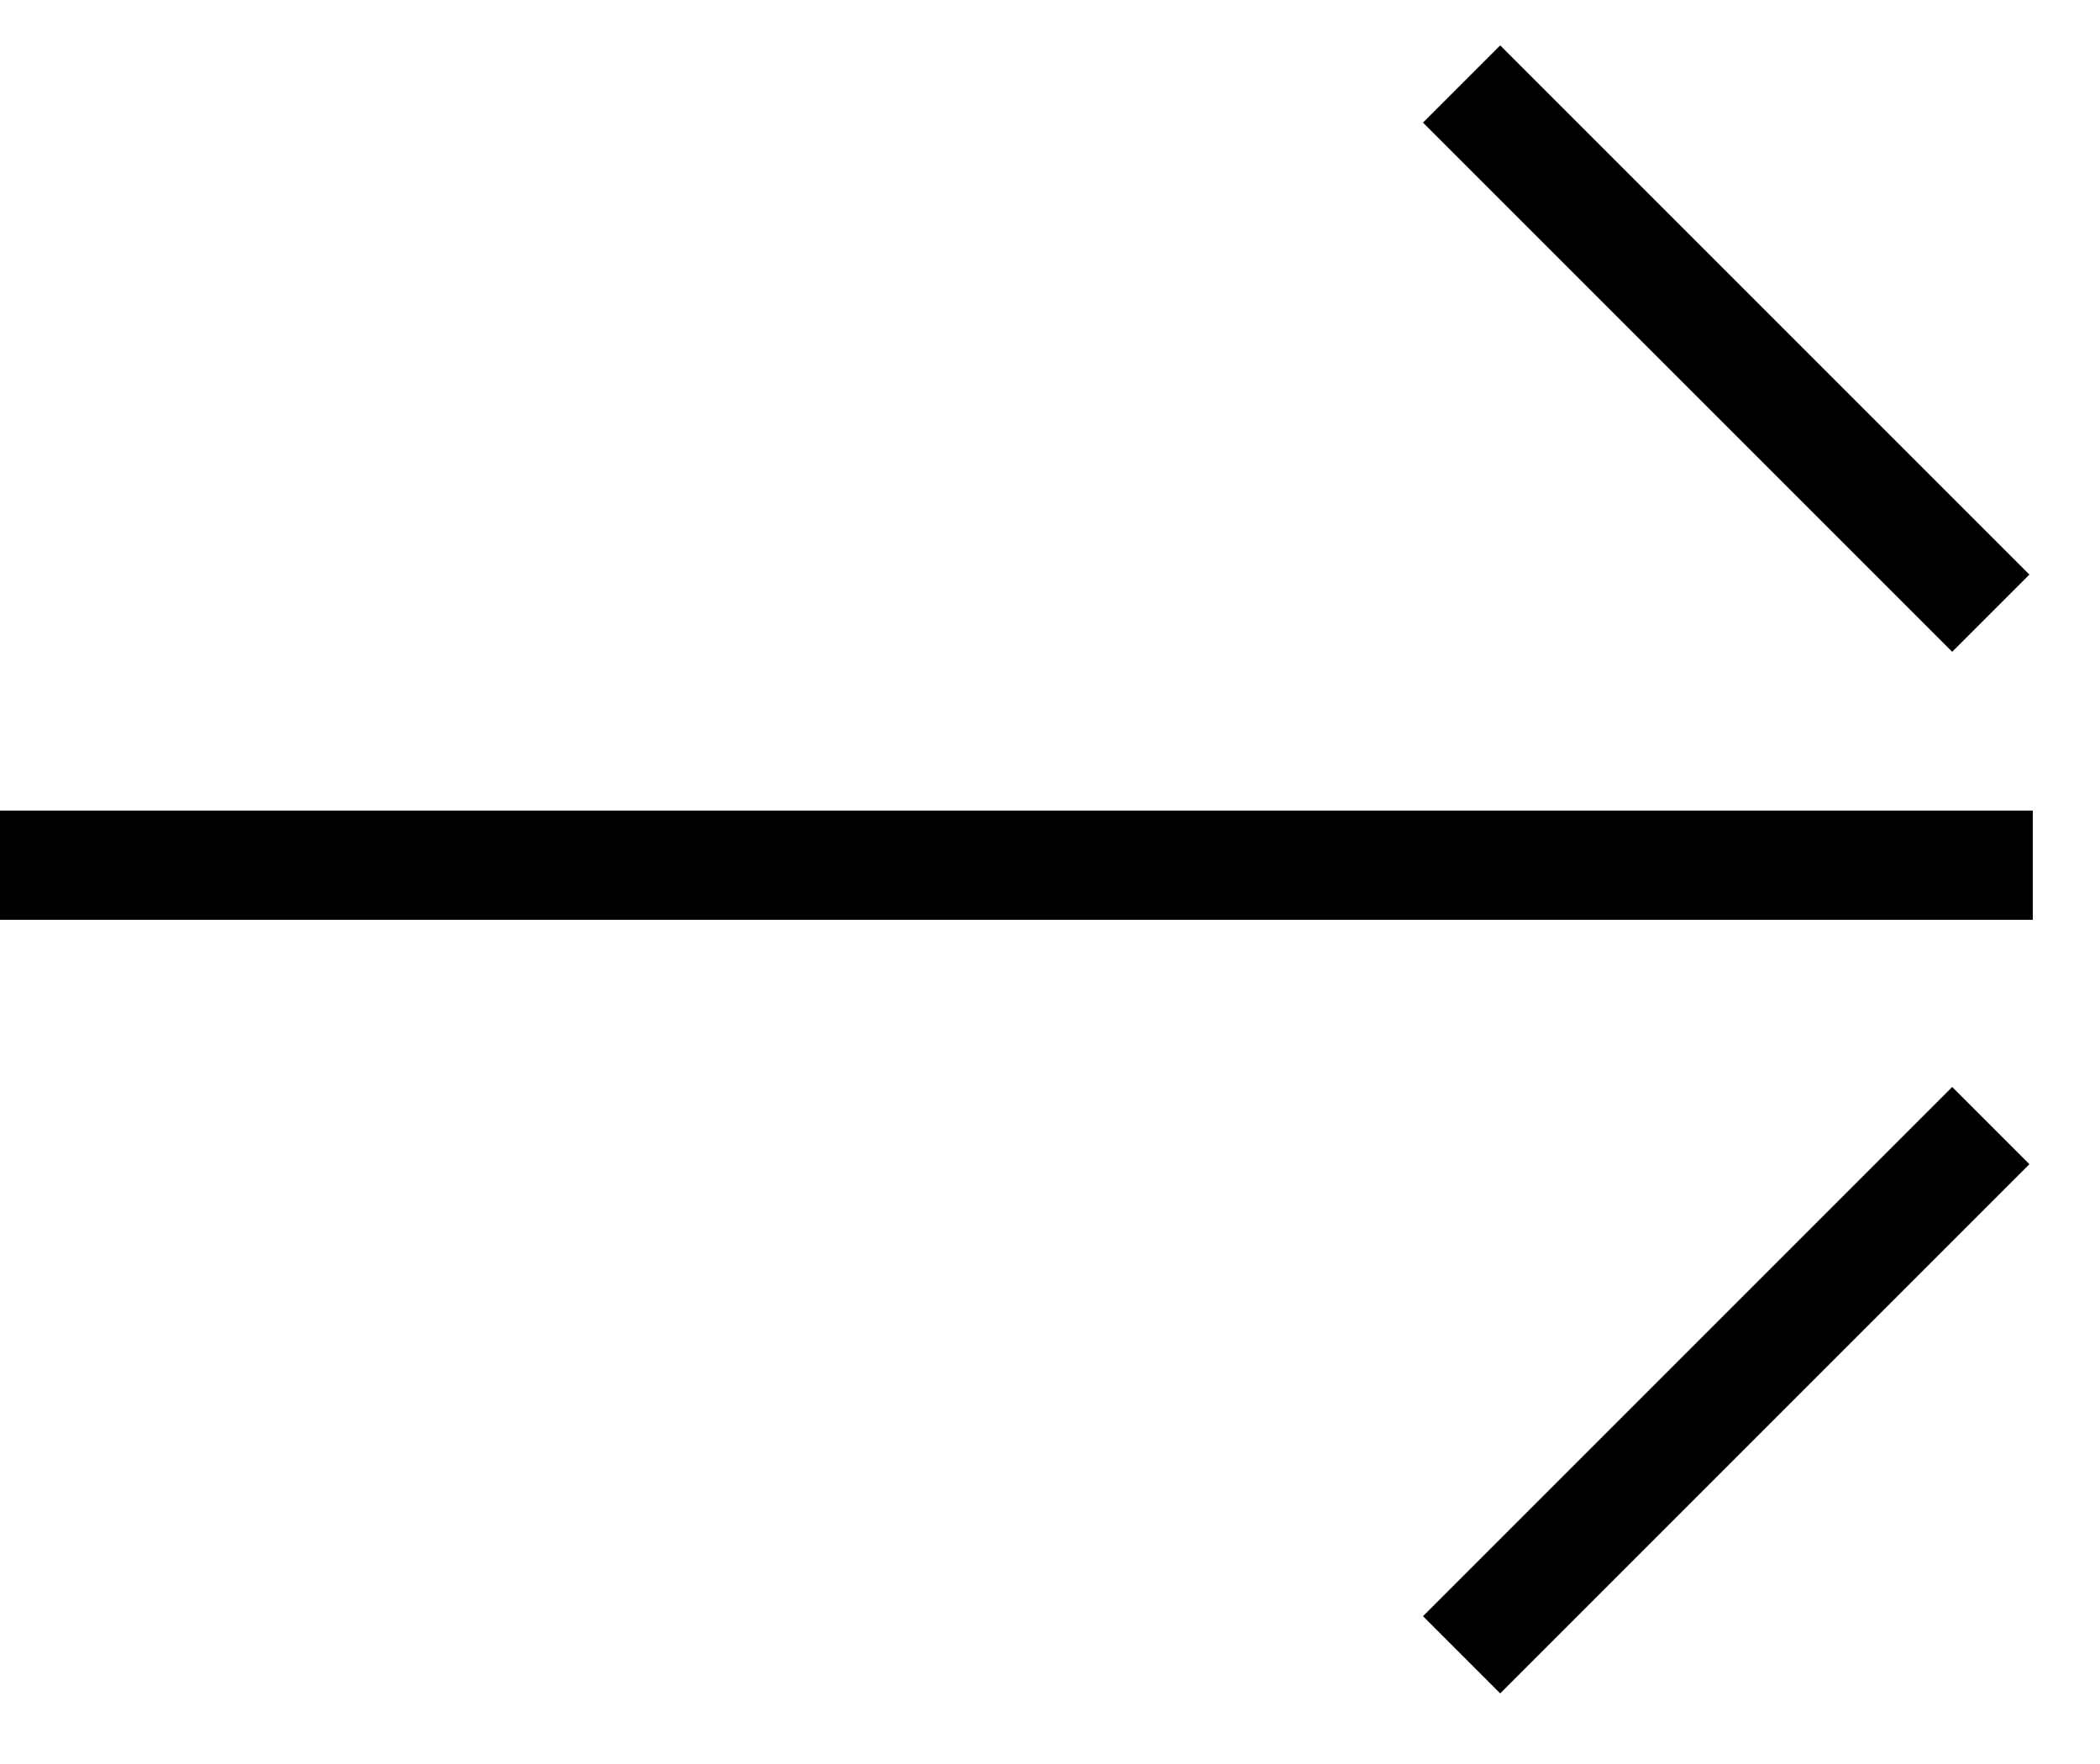
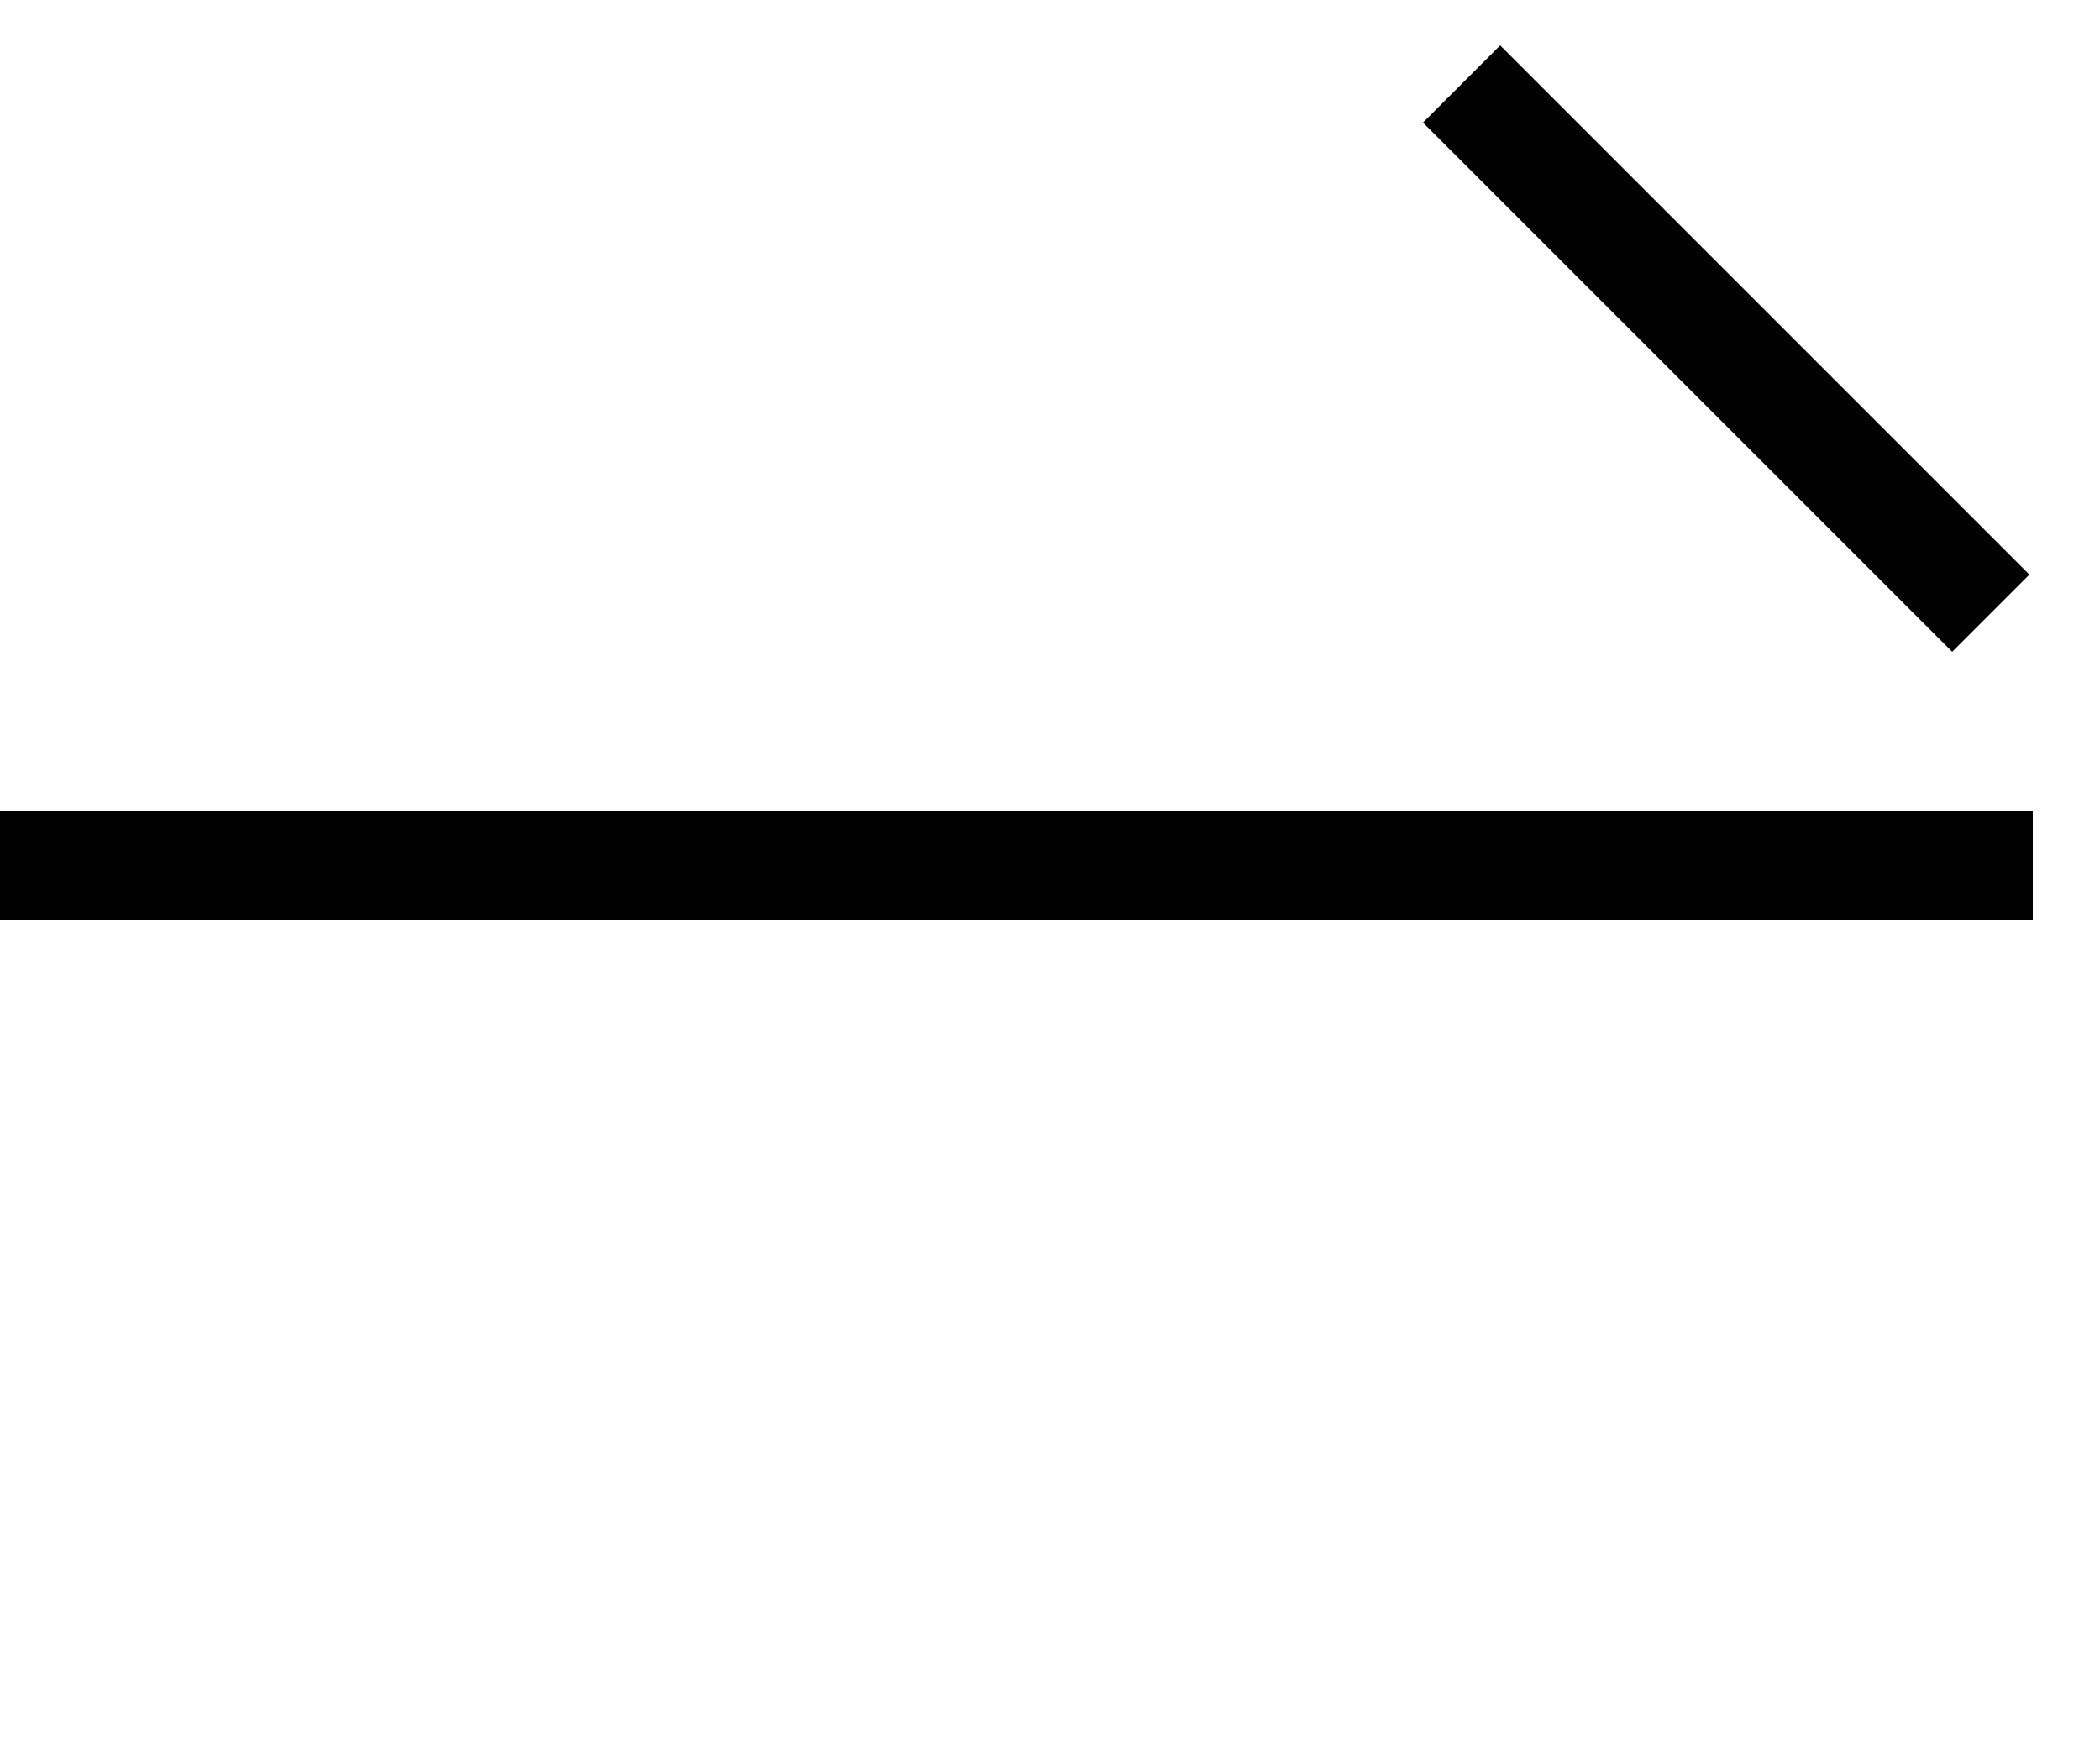
<svg xmlns="http://www.w3.org/2000/svg" width="25" height="21" viewBox="0 0 25 21" fill="none">
  <path d="M24.2 10.3L-4.57764e-05 10.3" stroke="black" stroke-width="1.3" stroke-miterlimit="10" />
  <path d="M23.7 7.3L17.4 1" stroke="black" stroke-width="1.3" stroke-miterlimit="10" />
-   <path d="M23.7 13.4L17.4 19.7" stroke="black" stroke-width="1.3" stroke-miterlimit="10" />
</svg>